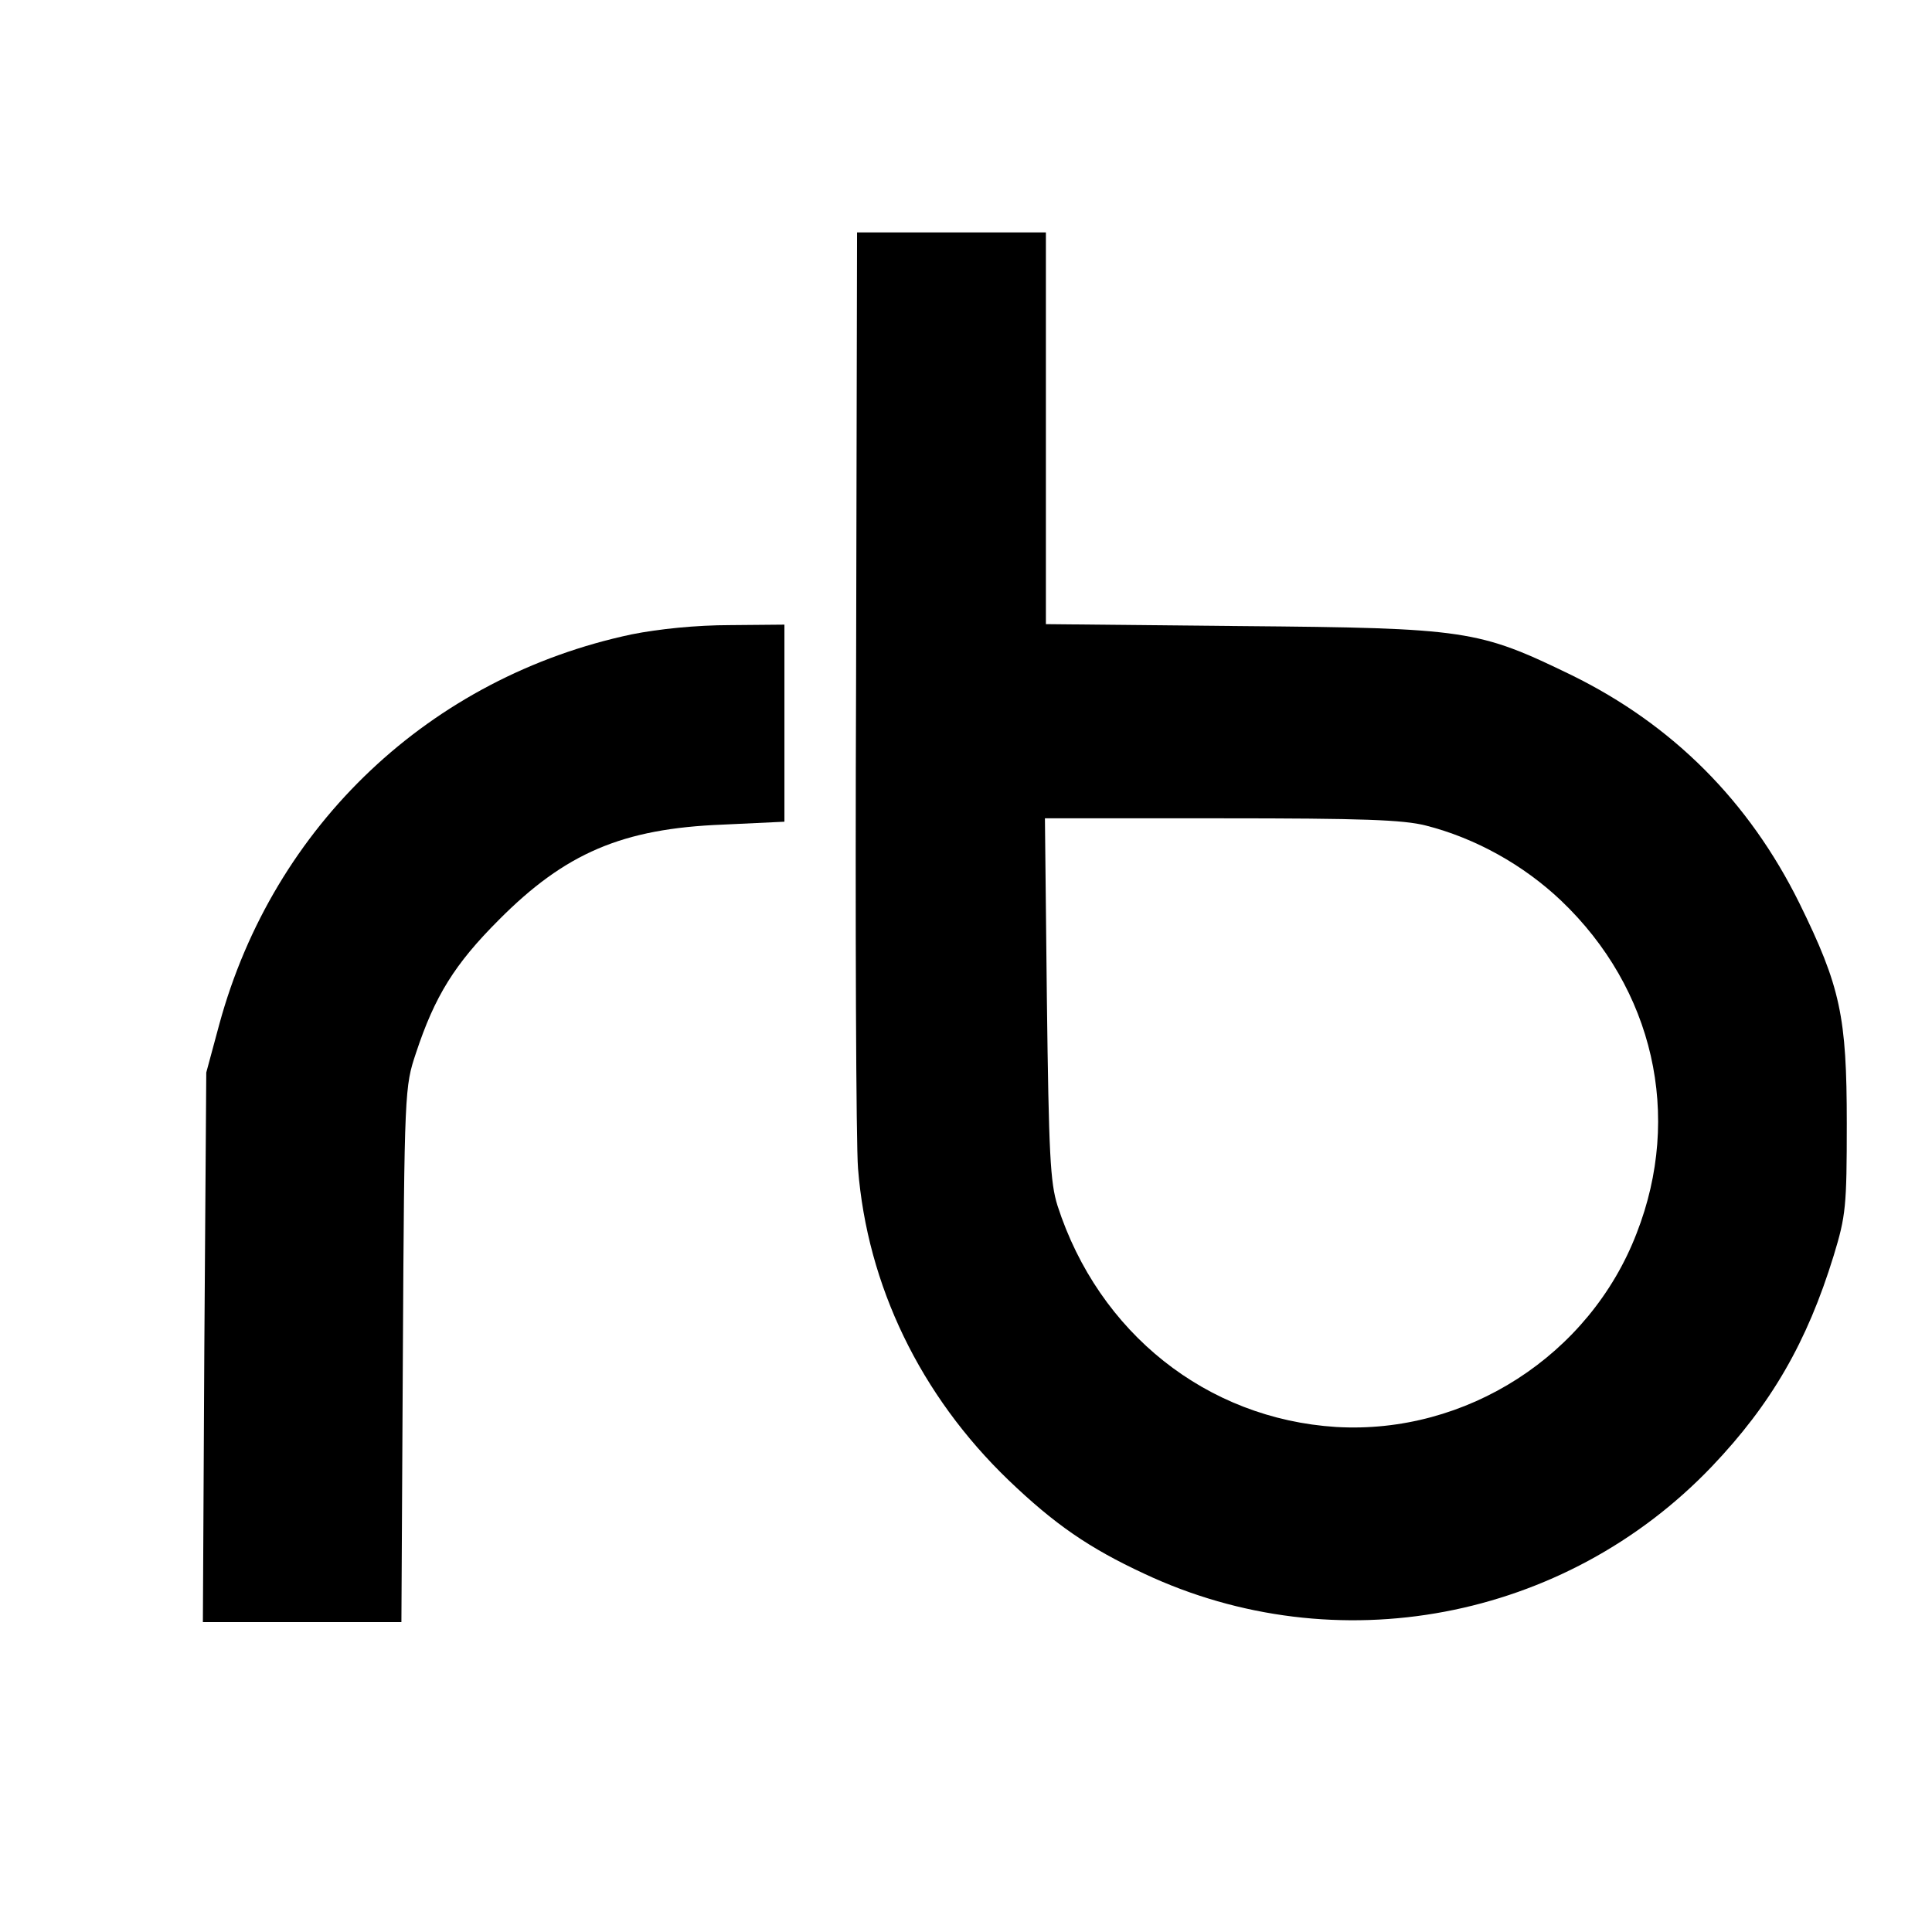
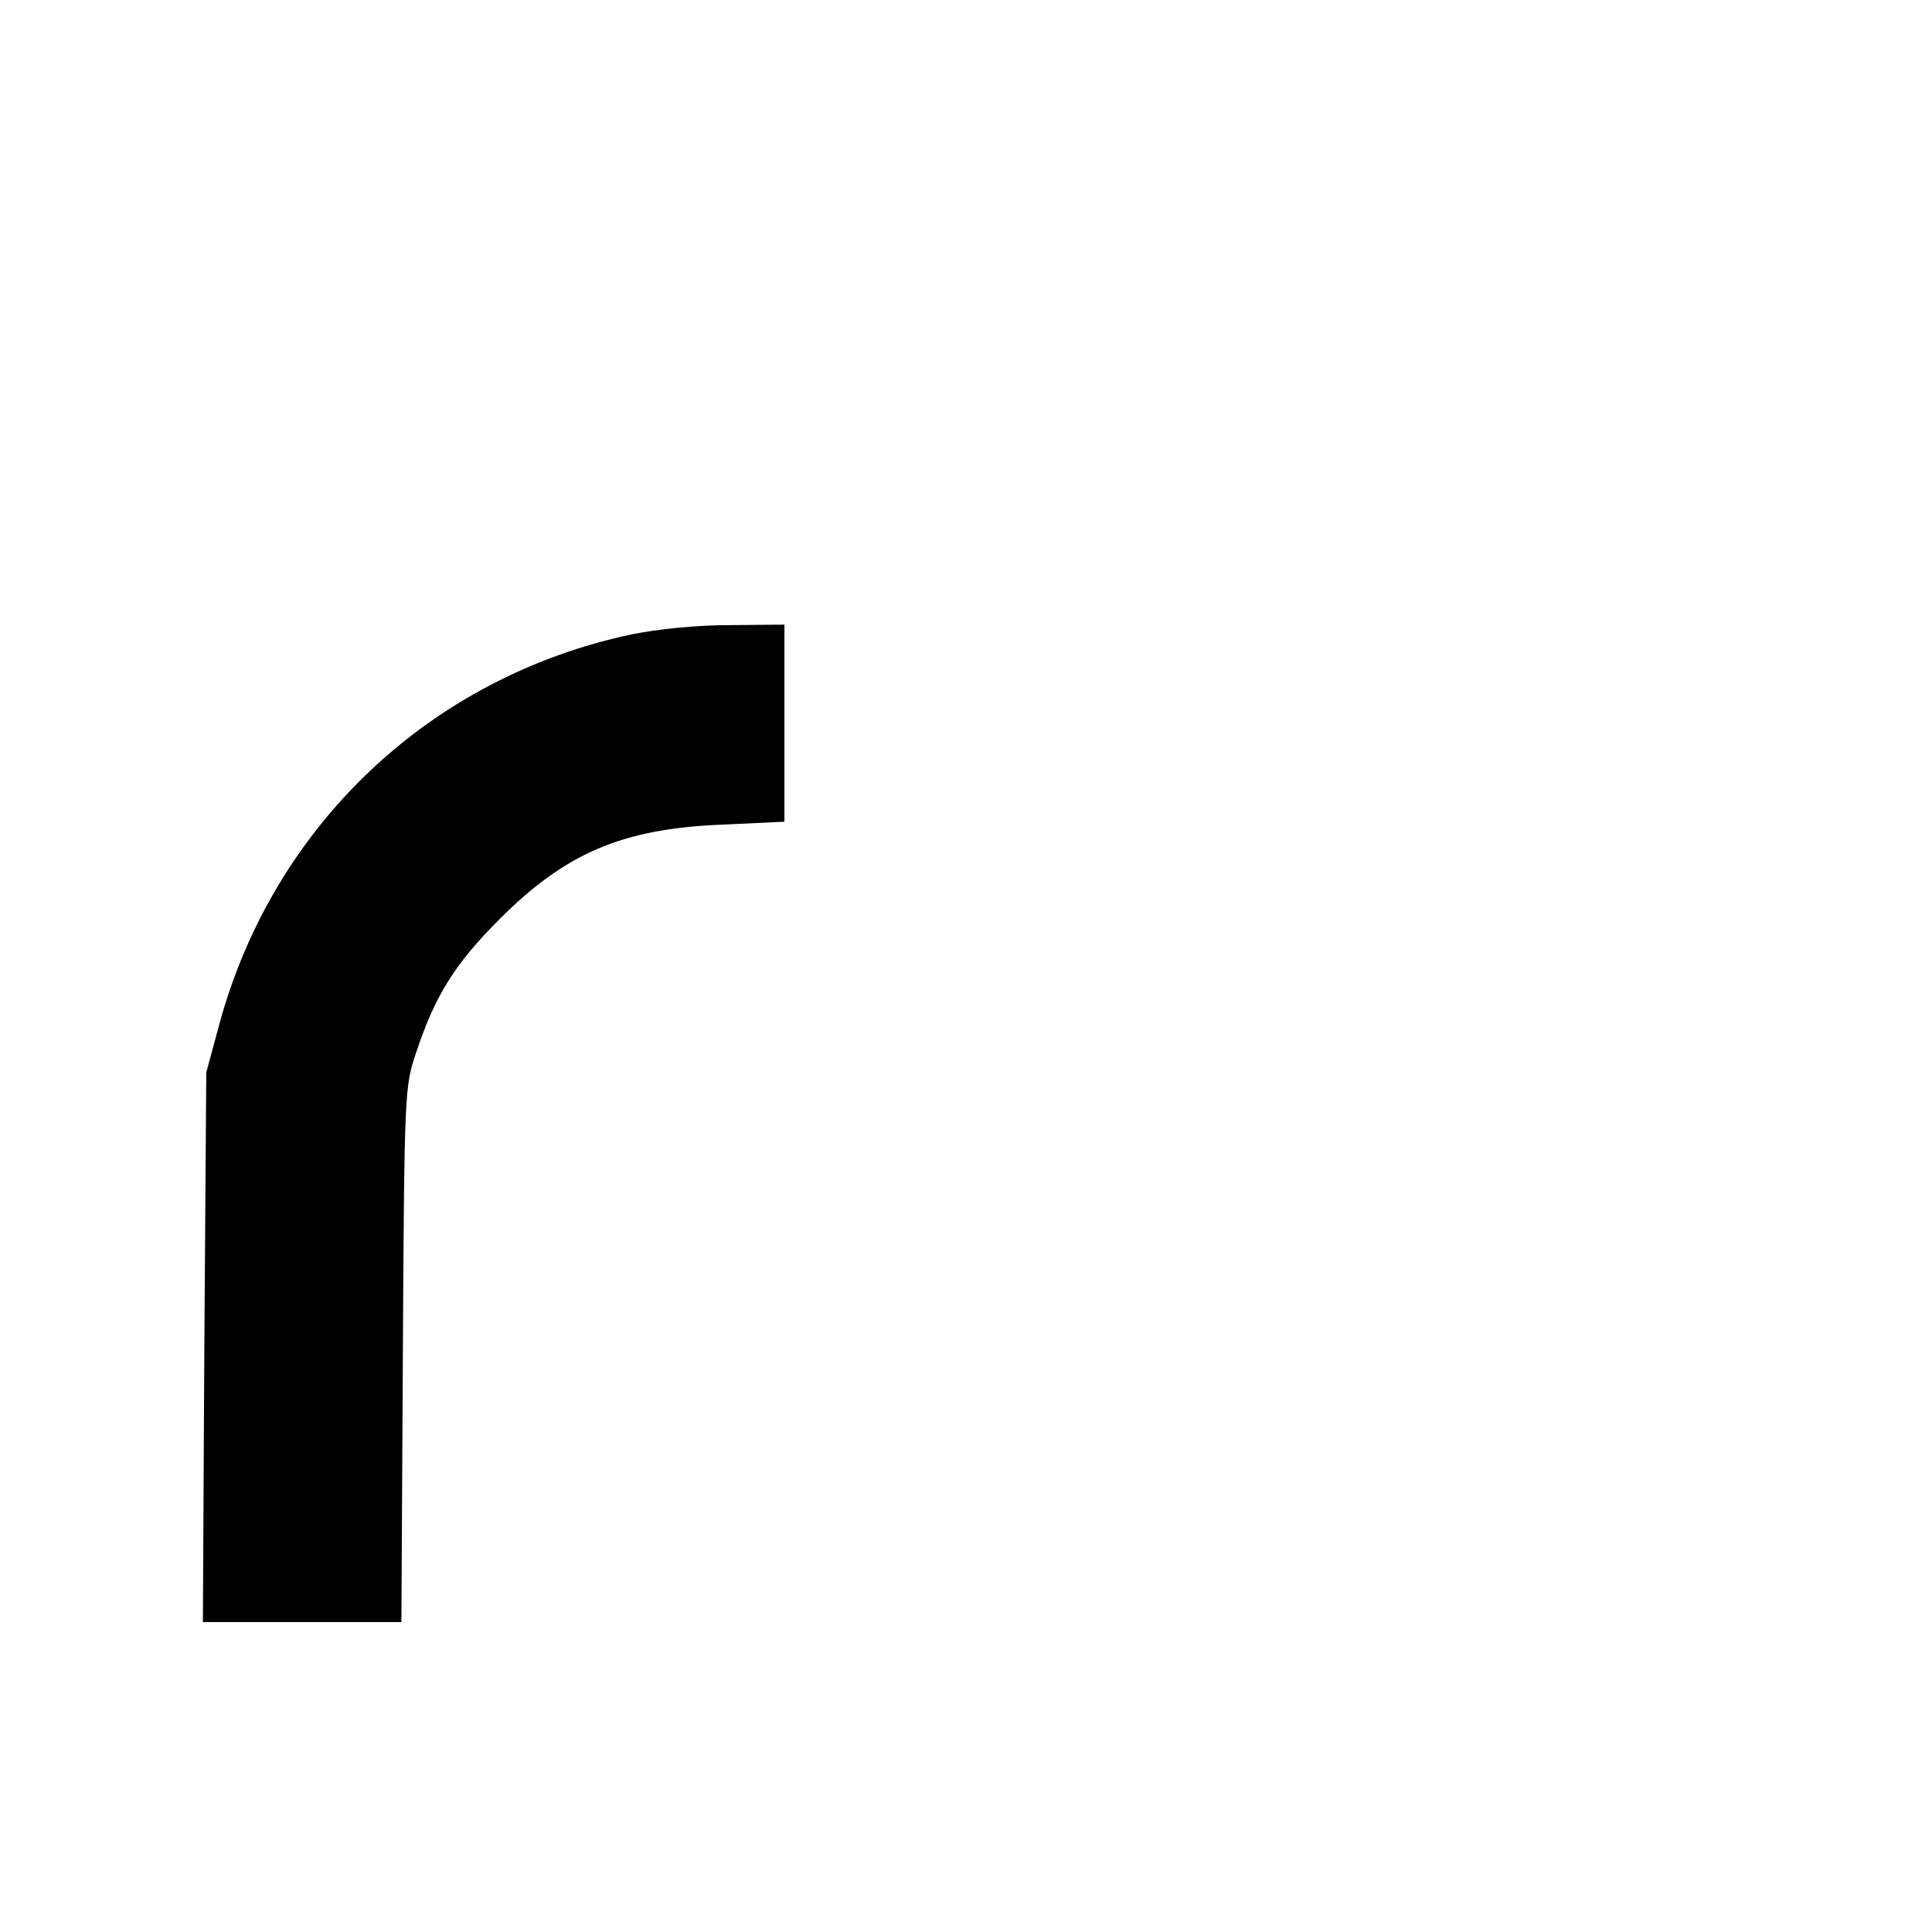
<svg xmlns="http://www.w3.org/2000/svg" version="1.0" width="399pt" height="399pt" viewBox="0 0 399 399" preserveAspectRatio="xMidYMid meet">
  <g transform="translate(0,399) scale(0.1,-0.1)" fill="#000000" stroke="none">
-     <path d="M1768 2588 c-2 -508 0 -962 4 -1011 19 -242 129 -469 311 -644 95 -91 166 -140 280 -193 396 -186 868 -97 1172 221 123 129 197 257 252 436 25 82 27 101 27 273 0 221 -13 282 -98 455 -104 210 -261 368 -471 471 -192 93 -215 97 -682 101 l-403 4 0 405 0 404 -195 0 -195 0 -2 -922z m1177 -303 c102 -26 201 -81 279 -155 191 -182 251 -444 156 -687 -97 -252 -352 -416 -621 -400 -267 17 -490 194 -575 457 -15 48 -18 104 -22 428 l-4 372 364 0 c292 0 376 -3 423 -15z" />
    <path d="M1305 2680 c-416 -88 -740 -394 -852 -805 l-27 -100 -4 -568 -3 -567 205 0 205 0 3 552 c3 548 4 554 27 623 39 118 80 184 171 275 137 138 255 189 463 197 l127 6 0 203 0 204 -112 -1 c-70 0 -148 -8 -203 -19z" />
  </g>
</svg>